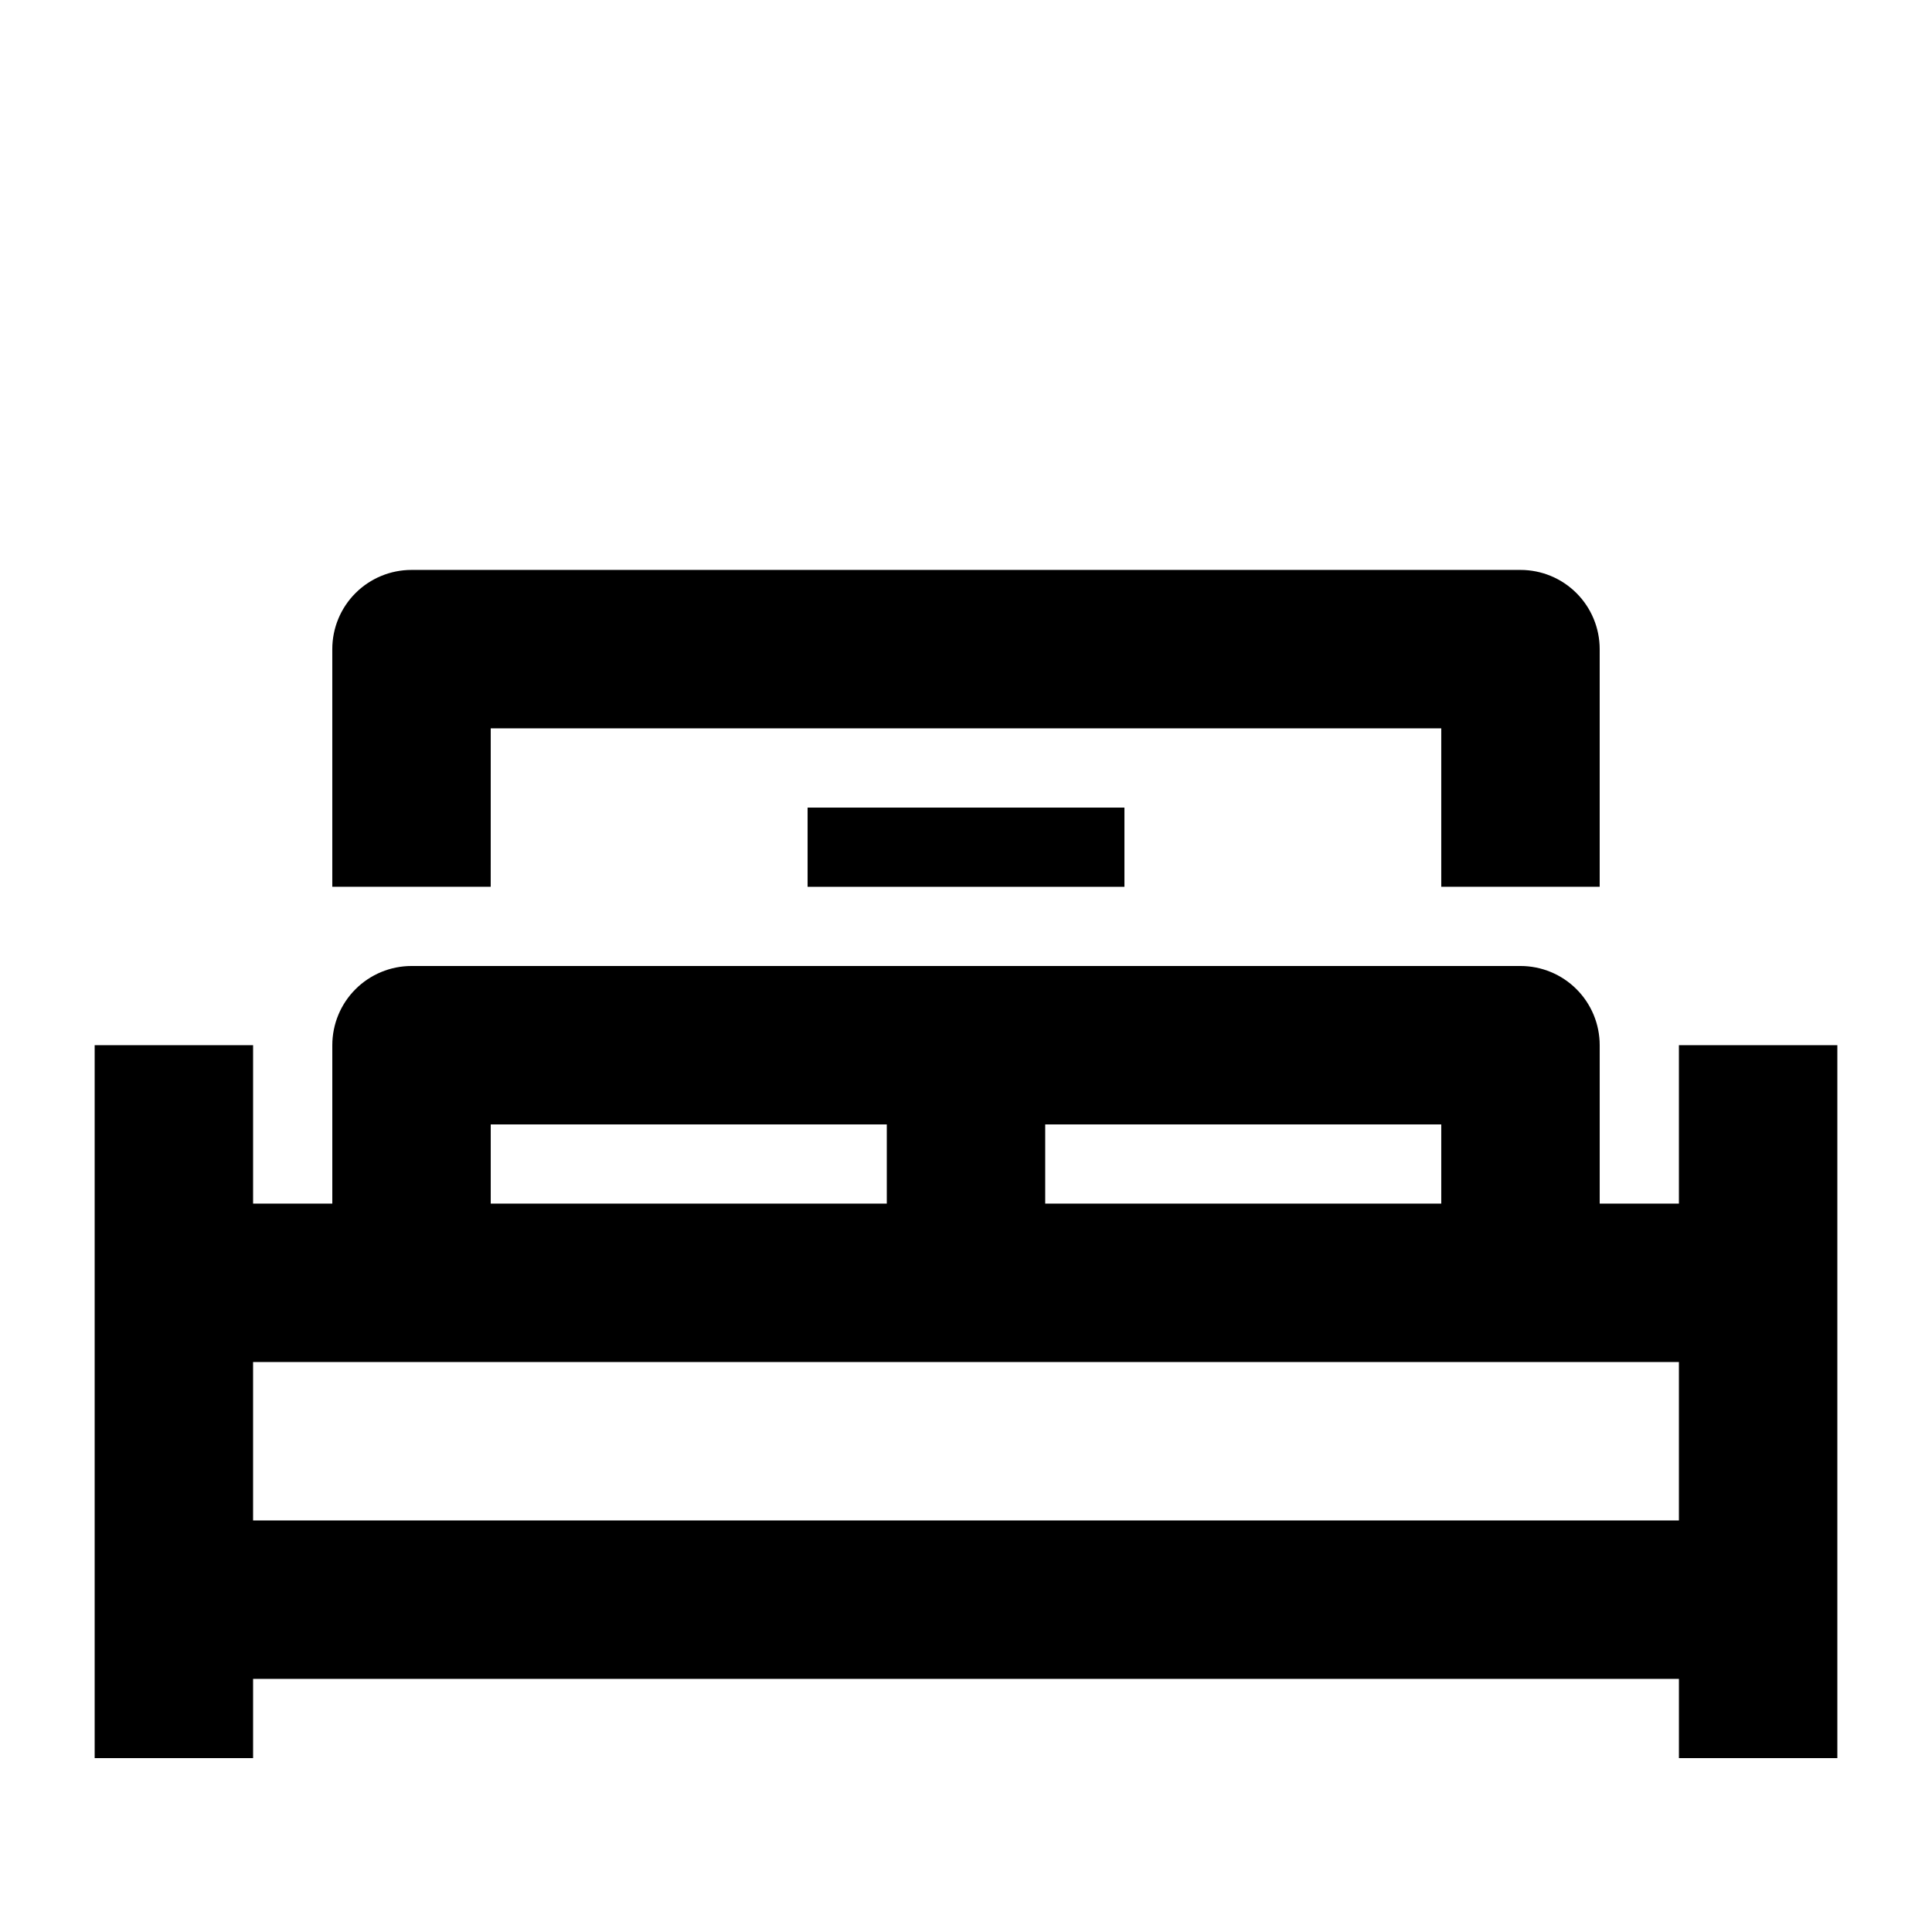
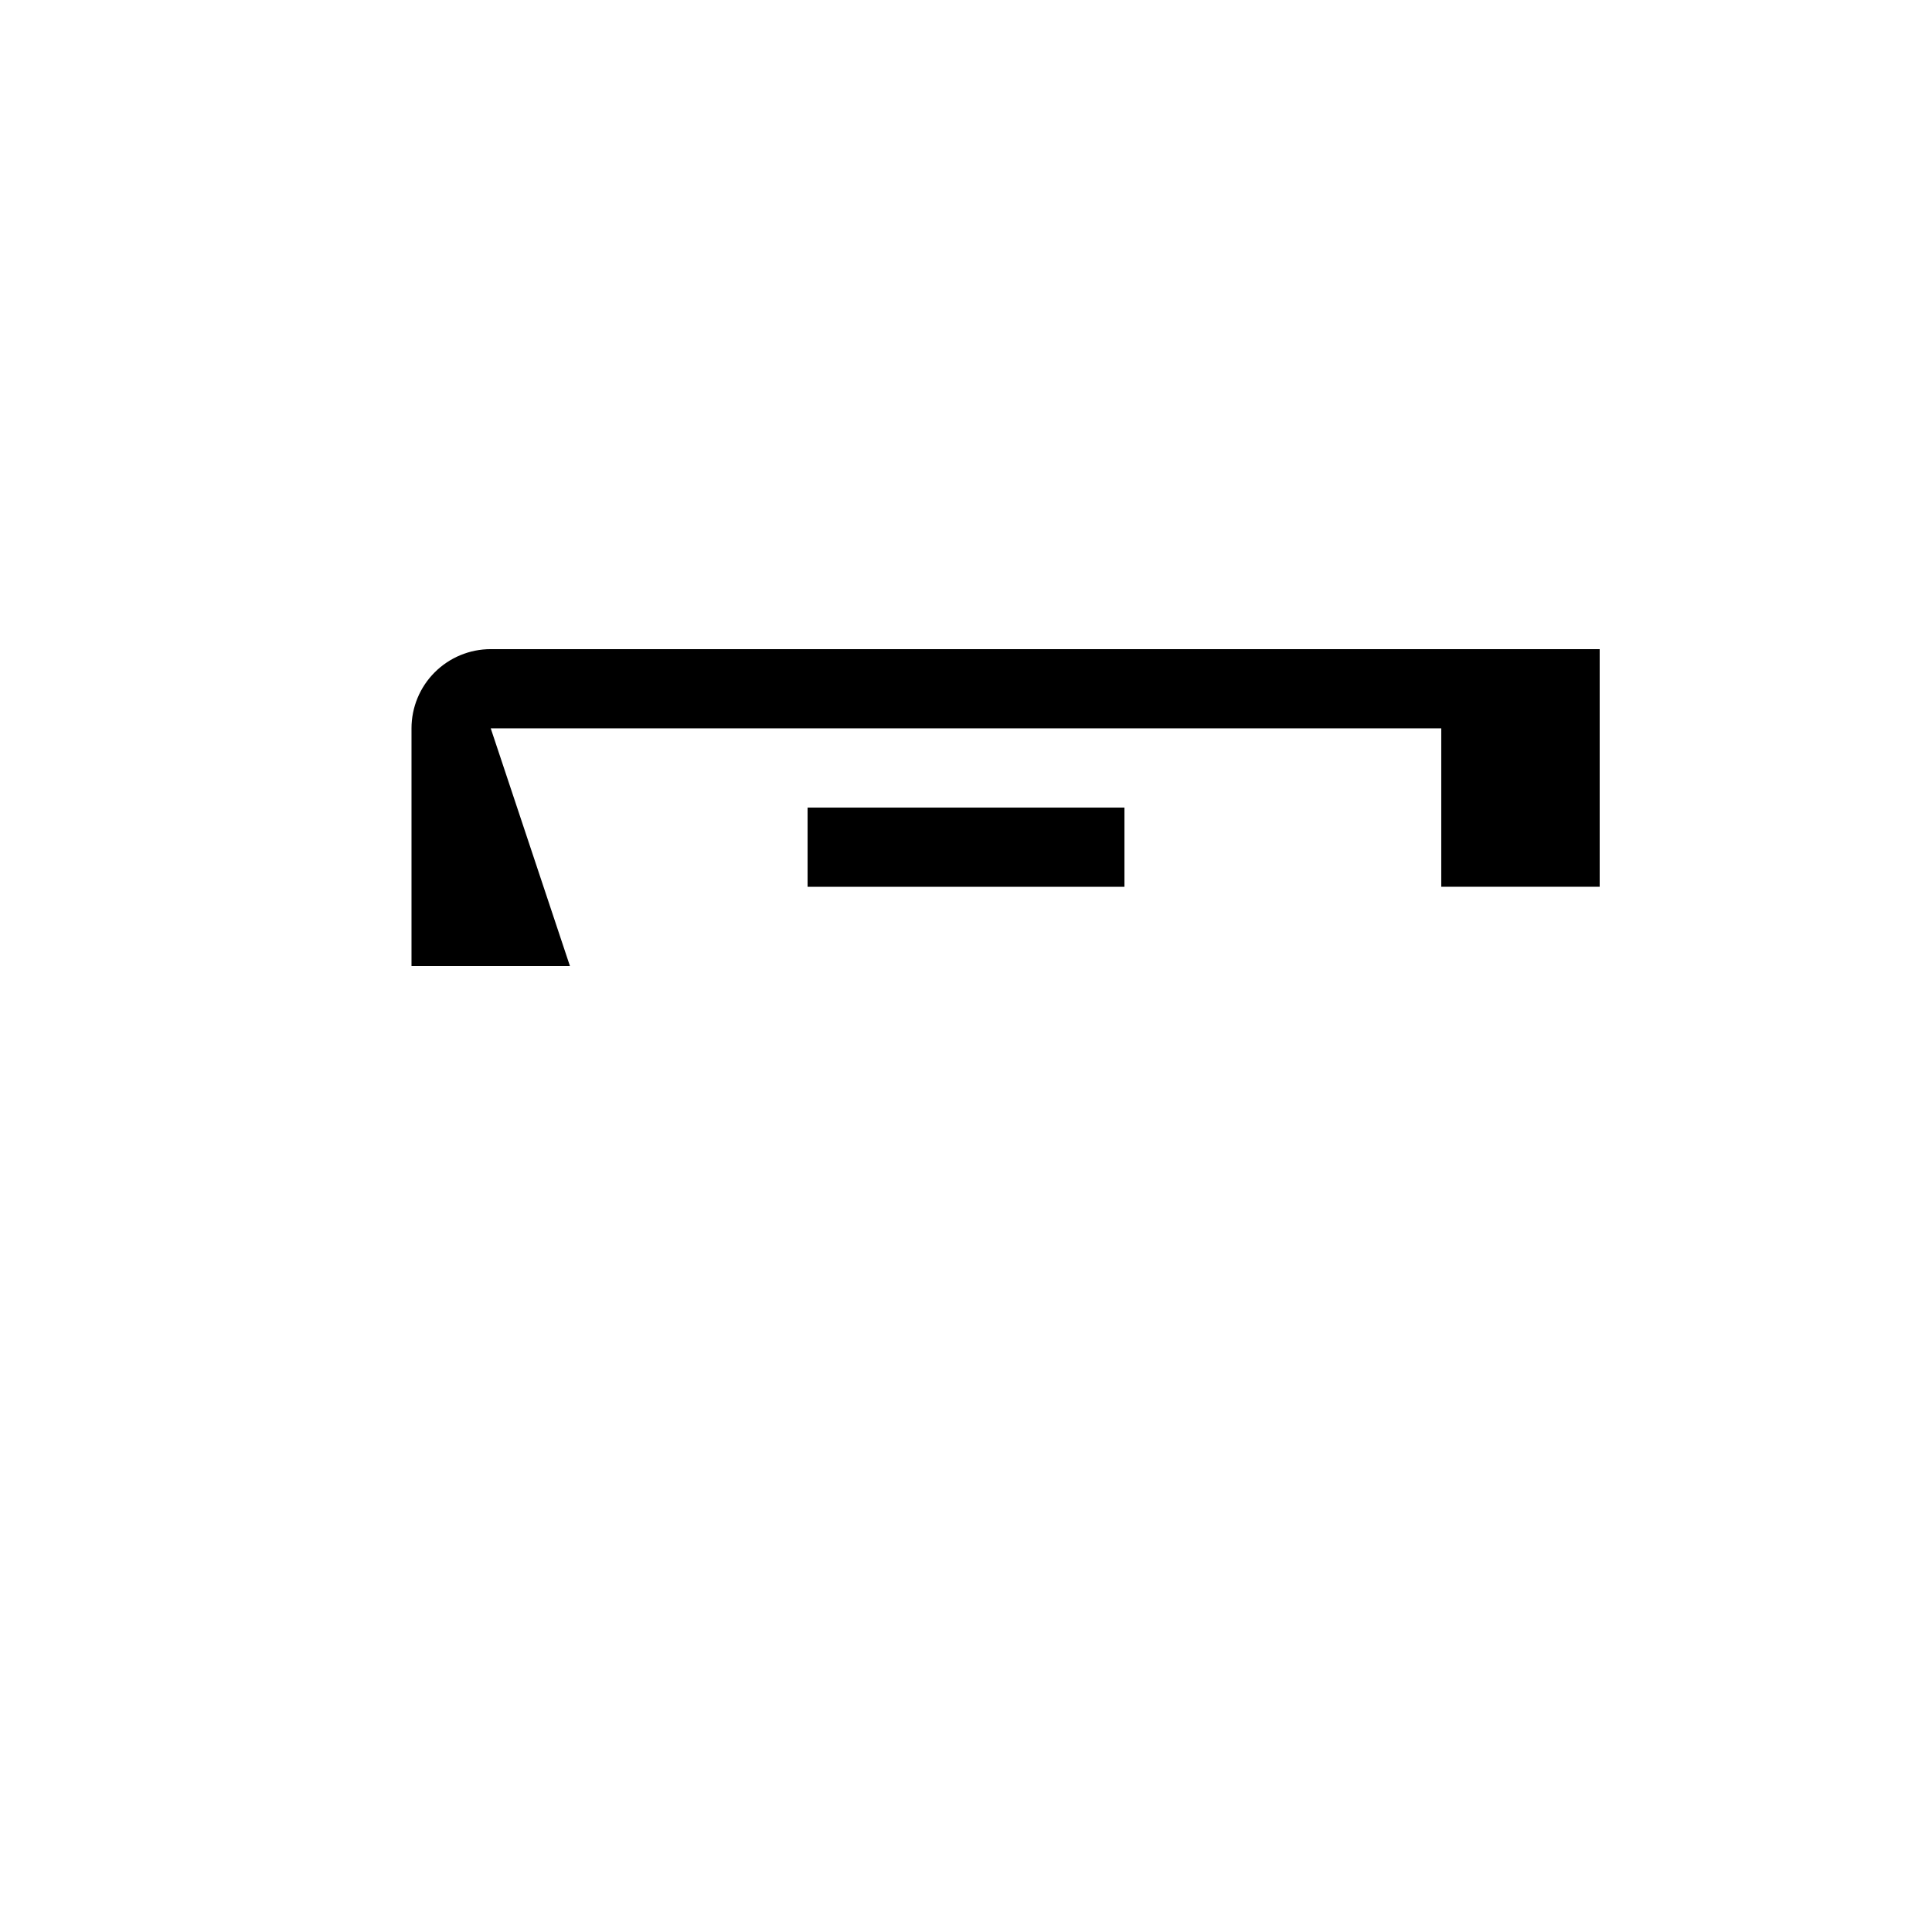
<svg xmlns="http://www.w3.org/2000/svg" fill="#000000" width="800px" height="800px" version="1.1" viewBox="144 144 512 512">
  <g>
-     <path d="m274.05 337.02h251.9v41.984h41.984v-62.977c0-5.57-2.211-10.906-6.148-14.844-3.934-3.938-9.273-6.148-14.844-6.148h-293.89c-5.566 0-10.906 2.211-14.844 6.148s-6.148 9.273-6.148 14.844v62.977h41.984z" />
-     <path d="m588.93 420.99v41.984h-20.992v-41.984c0-5.57-2.211-10.91-6.148-14.844-3.934-3.938-9.273-6.148-14.844-6.148h-293.89c-5.566 0-10.906 2.211-14.844 6.148-3.938 3.934-6.148 9.273-6.148 14.844v41.984h-20.992v-41.984h-41.984v188.93l41.984-0.004v-20.992h377.86v20.992h41.984v-188.93zm-167.94 20.992h104.96v20.992h-104.96zm-146.94 0h104.96v20.992h-104.96zm314.88 104.96-377.86-0.004v-41.984h377.86z" />
+     <path d="m274.05 337.02h251.9v41.984h41.984v-62.977h-293.89c-5.566 0-10.906 2.211-14.844 6.148s-6.148 9.273-6.148 14.844v62.977h41.984z" />
    <path d="m358.02 358.02v20.992h83.969v-20.992" />
  </g>
</svg>